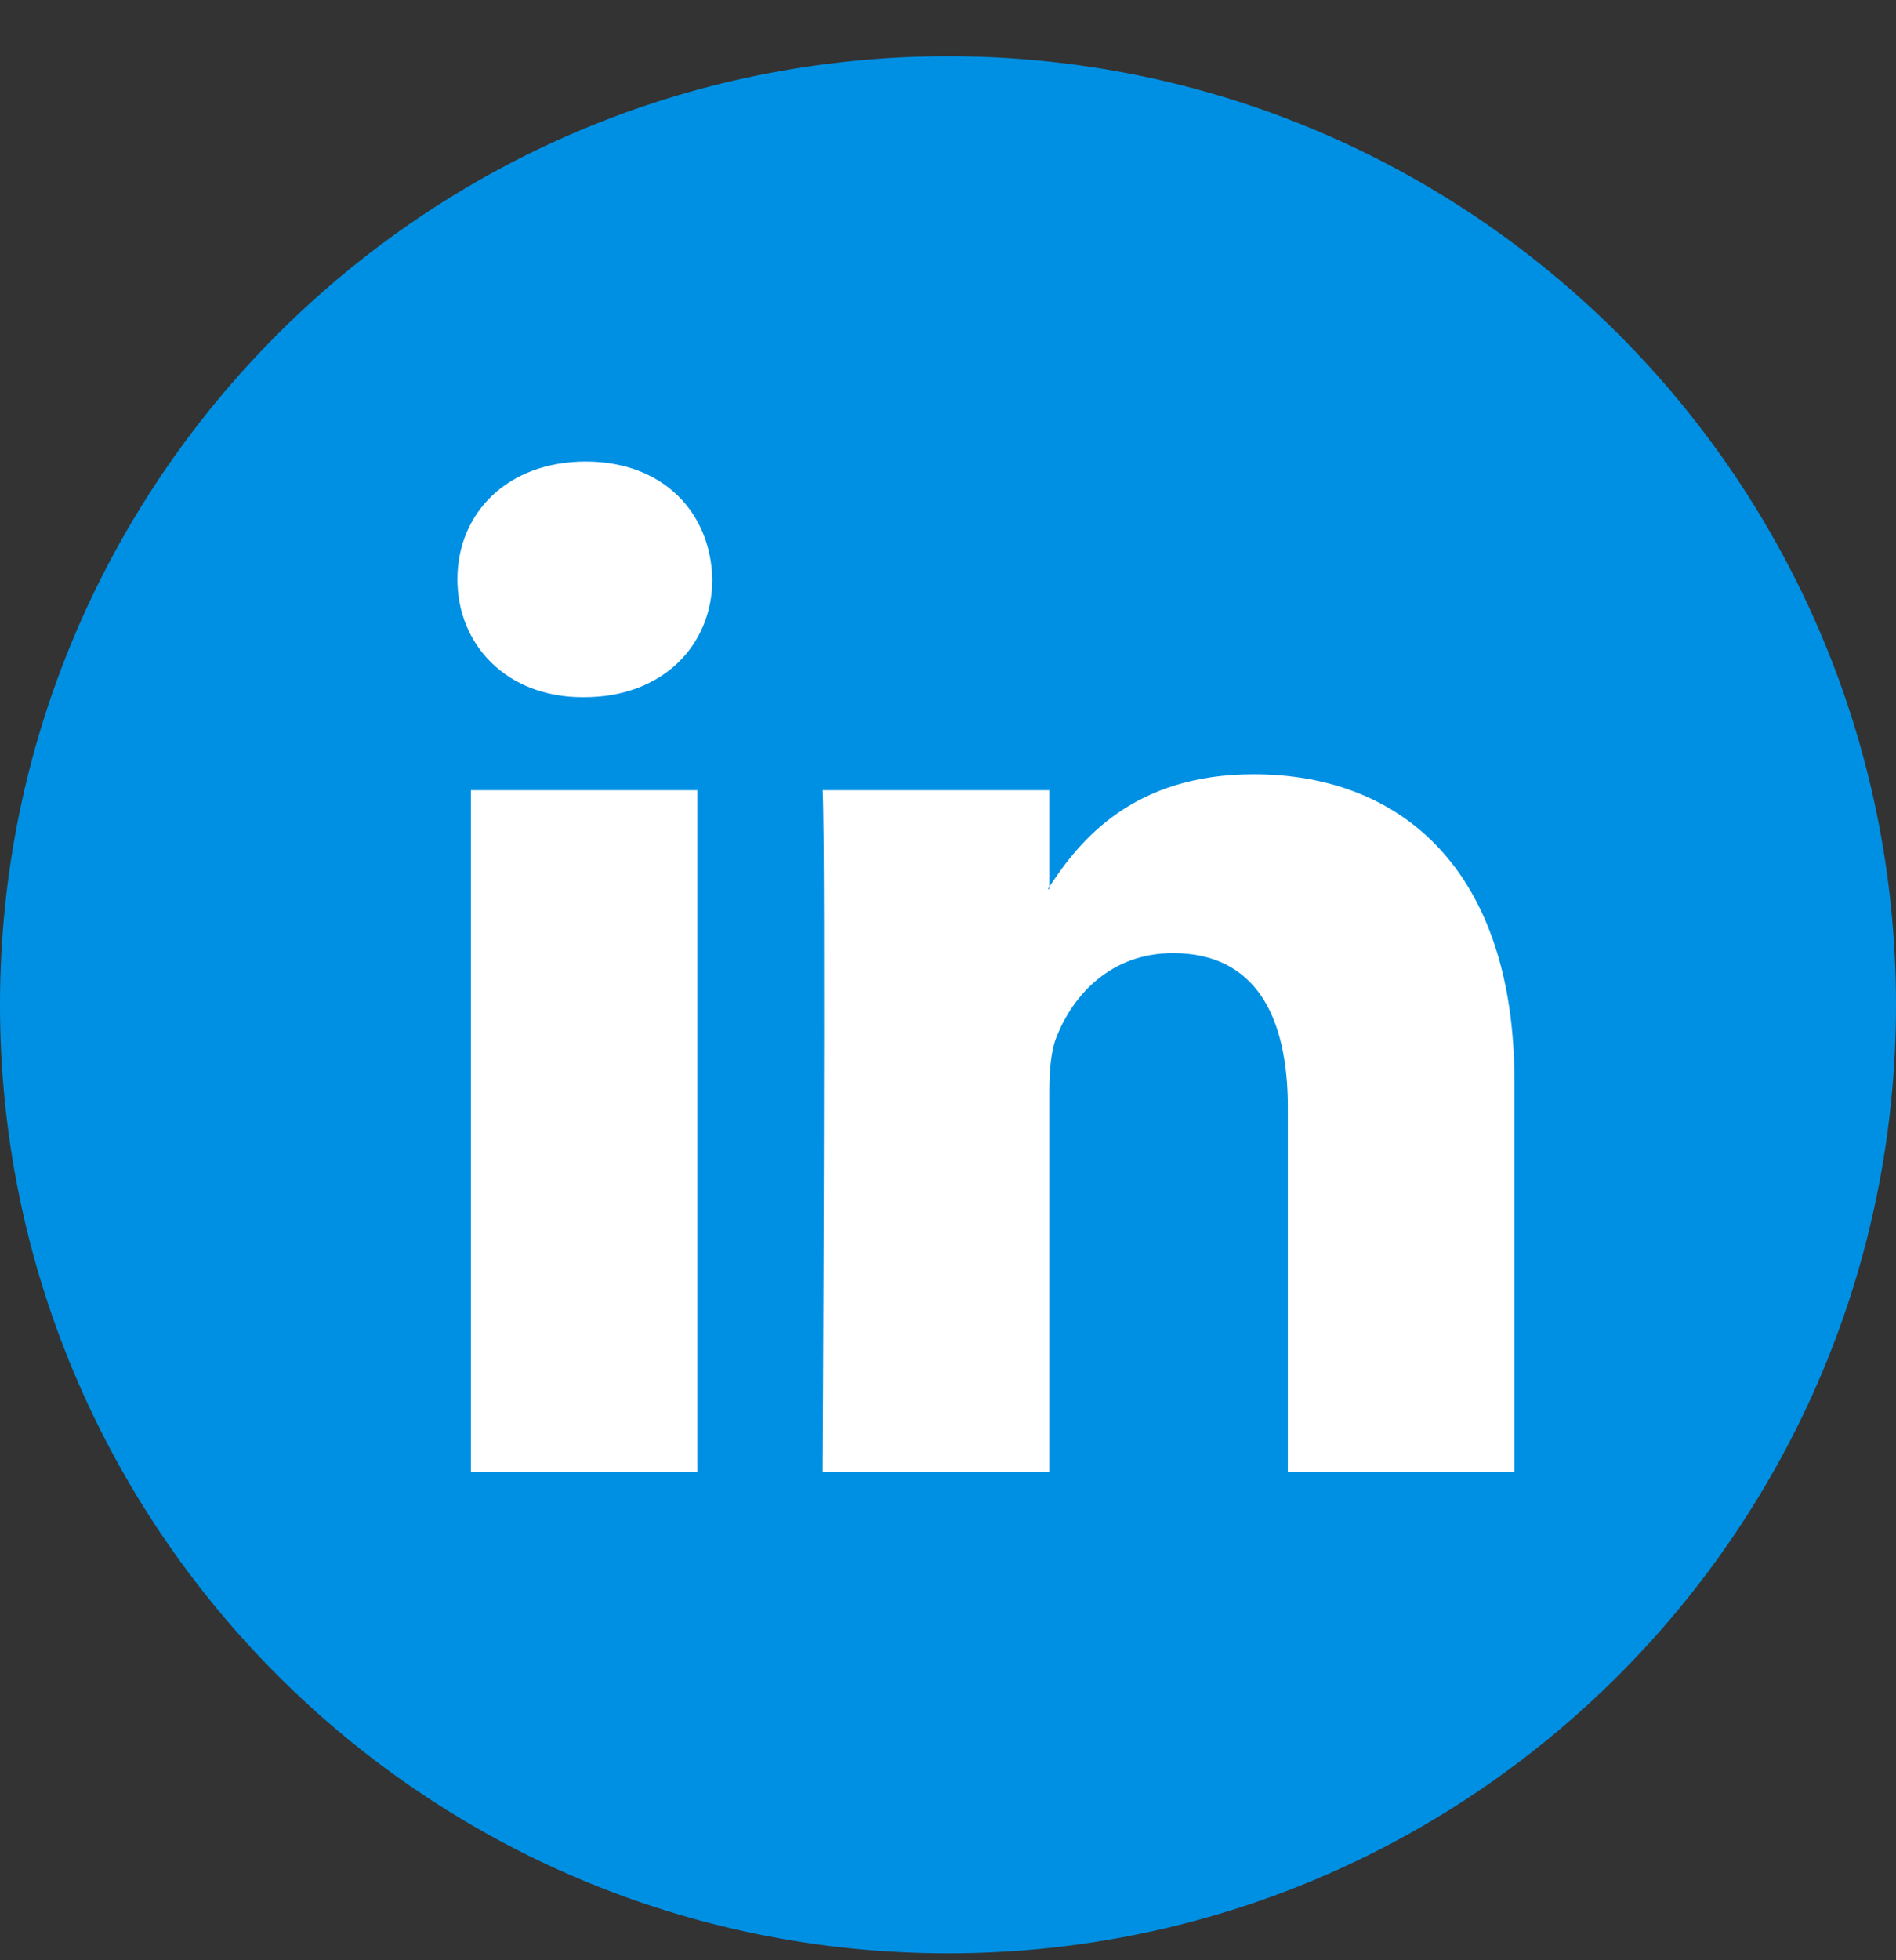
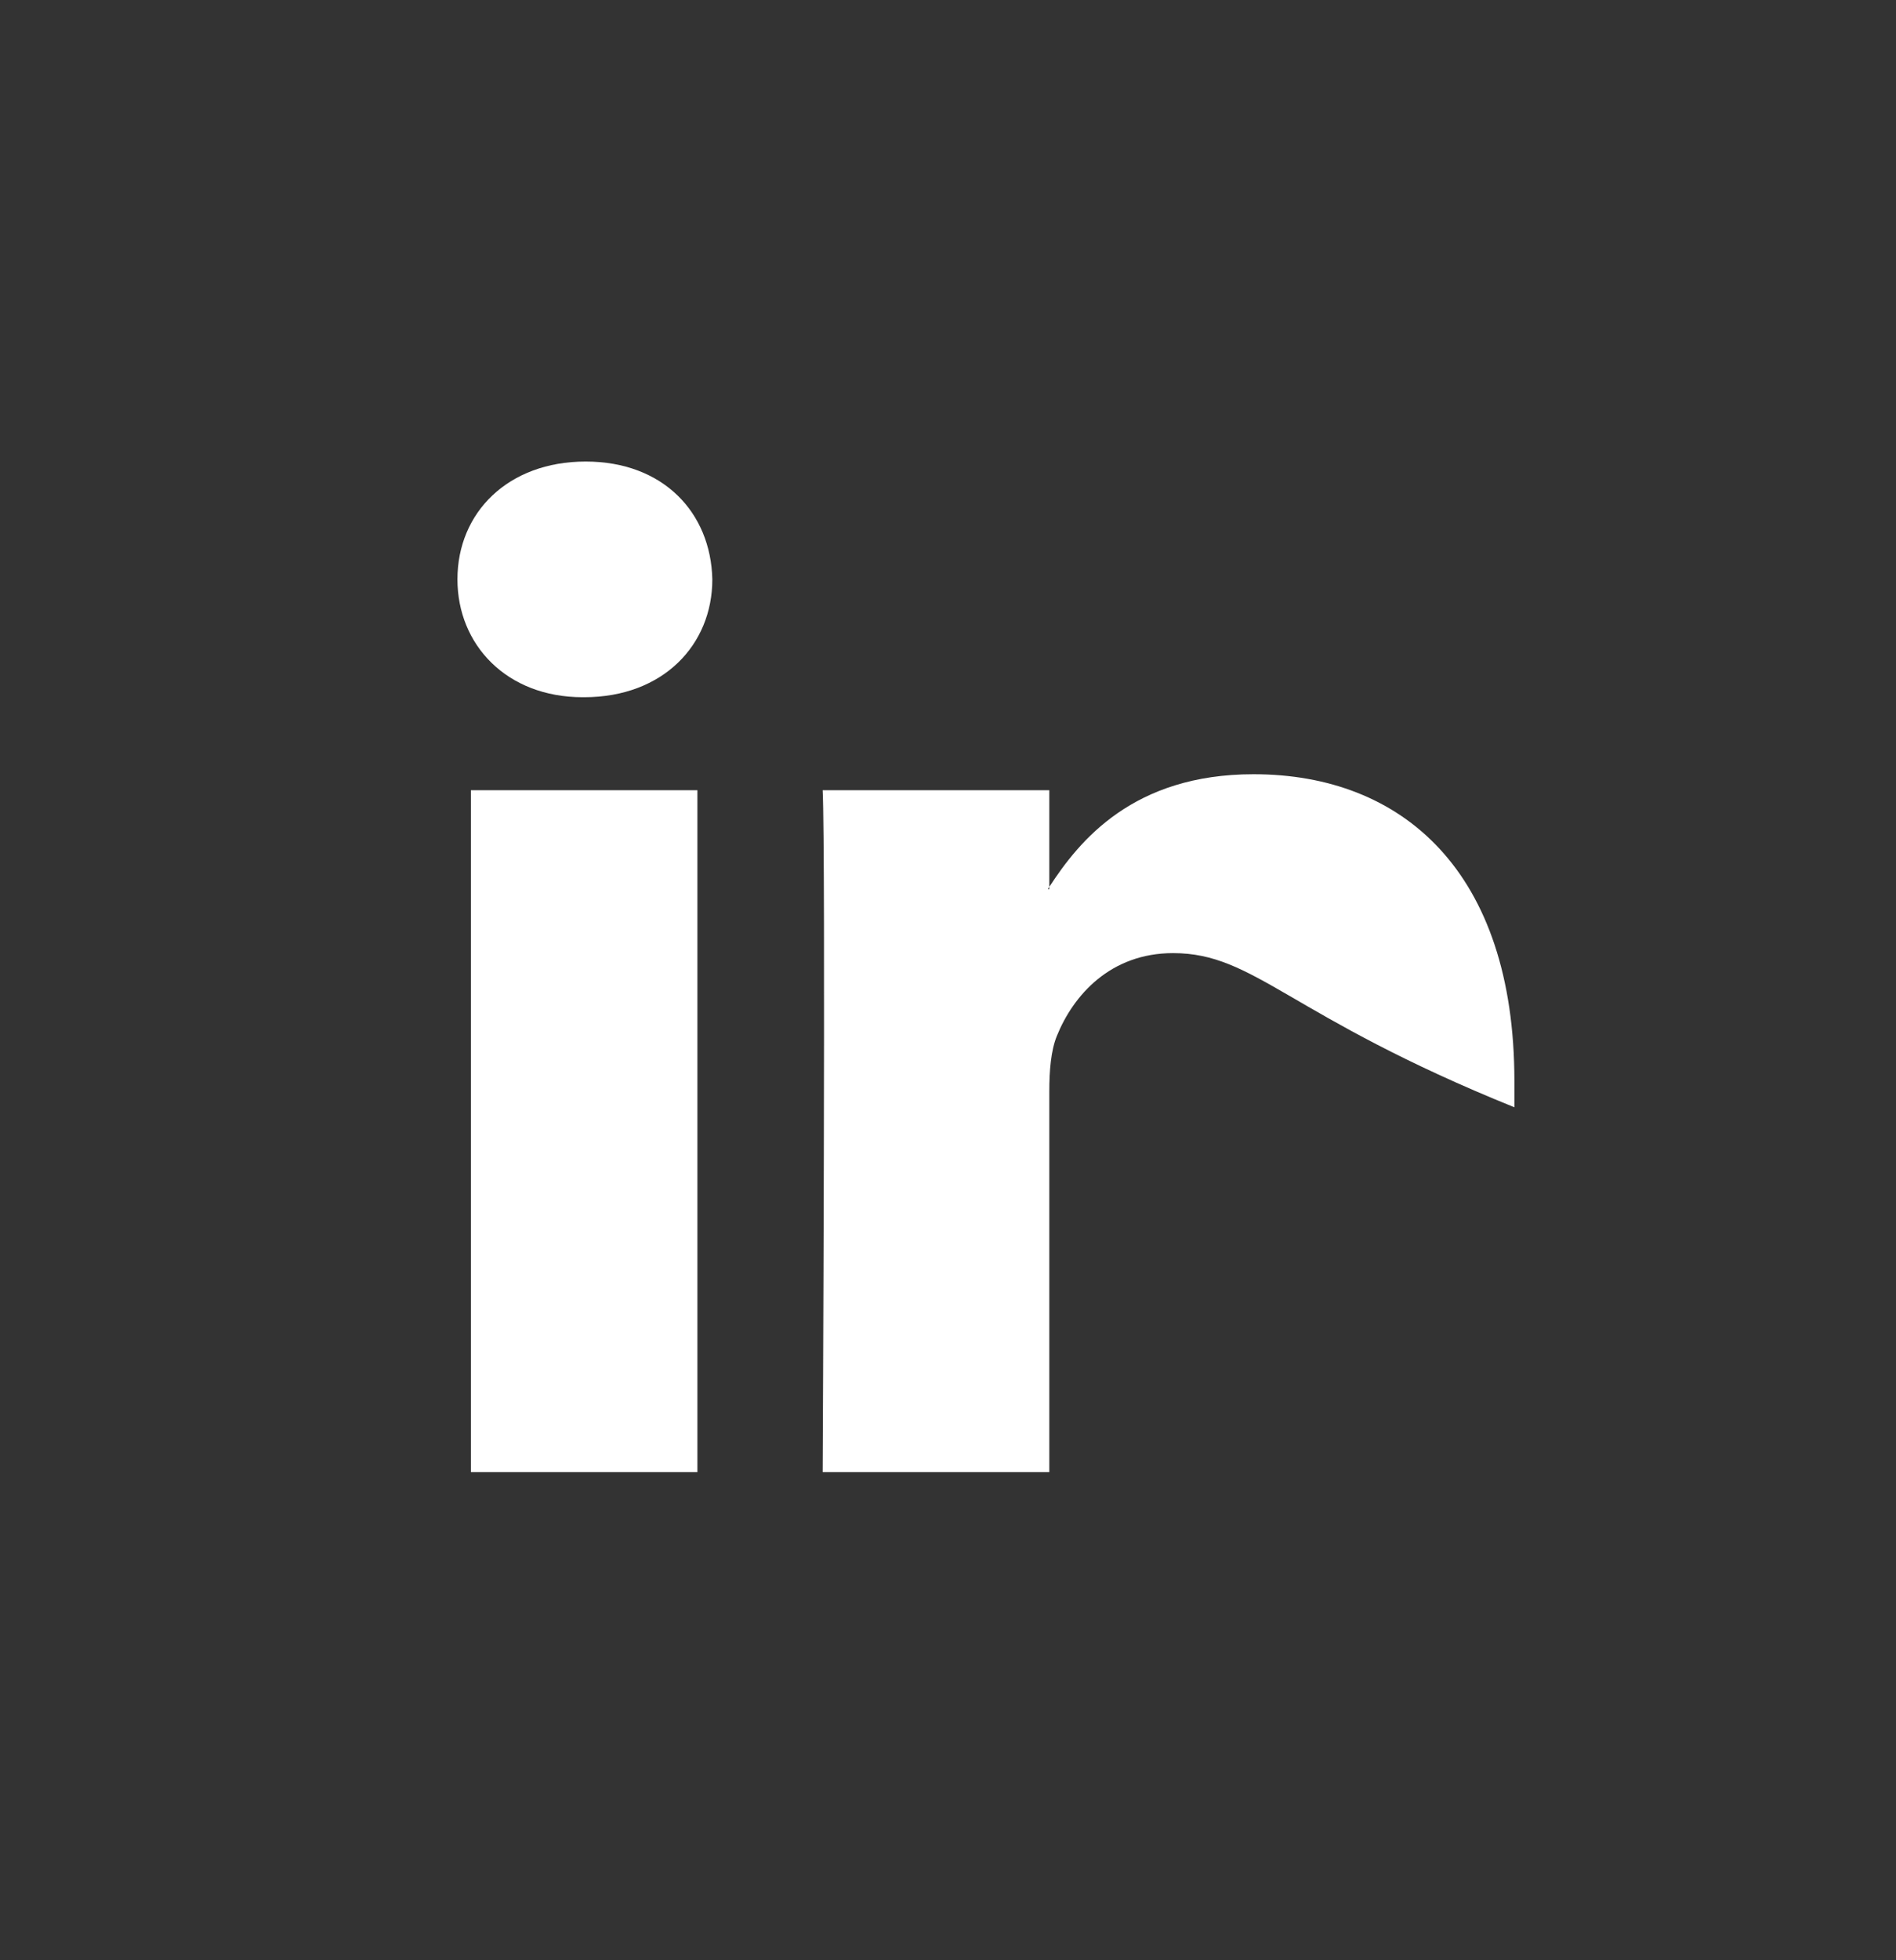
<svg xmlns="http://www.w3.org/2000/svg" width="30" height="31" viewBox="0 0 30 31" fill="none">
  <rect x="0" y="0" width="30" height="31" fill="#333333" stroke="none" />
-   <path d="M15 30.89C23.284 30.89 30 24.174 30 15.89C30 7.606 23.284 0.89 15 0.89C6.716 0.89 0 7.606 0 15.89C0 24.174 6.716 30.89 15 30.89Z" fill="#0090E3" />
-   <path d="M23.962 17.097V23.281H20.377V17.511C20.377 16.063 19.859 15.073 18.561 15.073C17.57 15.073 16.982 15.739 16.722 16.384C16.628 16.615 16.603 16.935 16.603 17.258V23.281H13.017C13.017 23.281 13.066 13.509 13.017 12.497H16.603V14.025C16.596 14.037 16.586 14.049 16.58 14.061H16.603V14.025C17.08 13.292 17.93 12.244 19.835 12.244C22.194 12.244 23.962 13.785 23.962 17.097ZM9.267 7.299C8.04 7.299 7.238 8.104 7.238 9.162C7.238 10.197 8.017 11.026 9.219 11.026H9.243C10.493 11.026 11.271 10.197 11.271 9.162C11.247 8.104 10.493 7.299 9.267 7.299ZM7.451 23.281H11.035V12.497H7.451V23.281Z" fill="white" />
+   <path d="M23.962 17.097V23.281V17.511C20.377 16.063 19.859 15.073 18.561 15.073C17.57 15.073 16.982 15.739 16.722 16.384C16.628 16.615 16.603 16.935 16.603 17.258V23.281H13.017C13.017 23.281 13.066 13.509 13.017 12.497H16.603V14.025C16.596 14.037 16.586 14.049 16.58 14.061H16.603V14.025C17.08 13.292 17.93 12.244 19.835 12.244C22.194 12.244 23.962 13.785 23.962 17.097ZM9.267 7.299C8.04 7.299 7.238 8.104 7.238 9.162C7.238 10.197 8.017 11.026 9.219 11.026H9.243C10.493 11.026 11.271 10.197 11.271 9.162C11.247 8.104 10.493 7.299 9.267 7.299ZM7.451 23.281H11.035V12.497H7.451V23.281Z" fill="white" />
</svg>